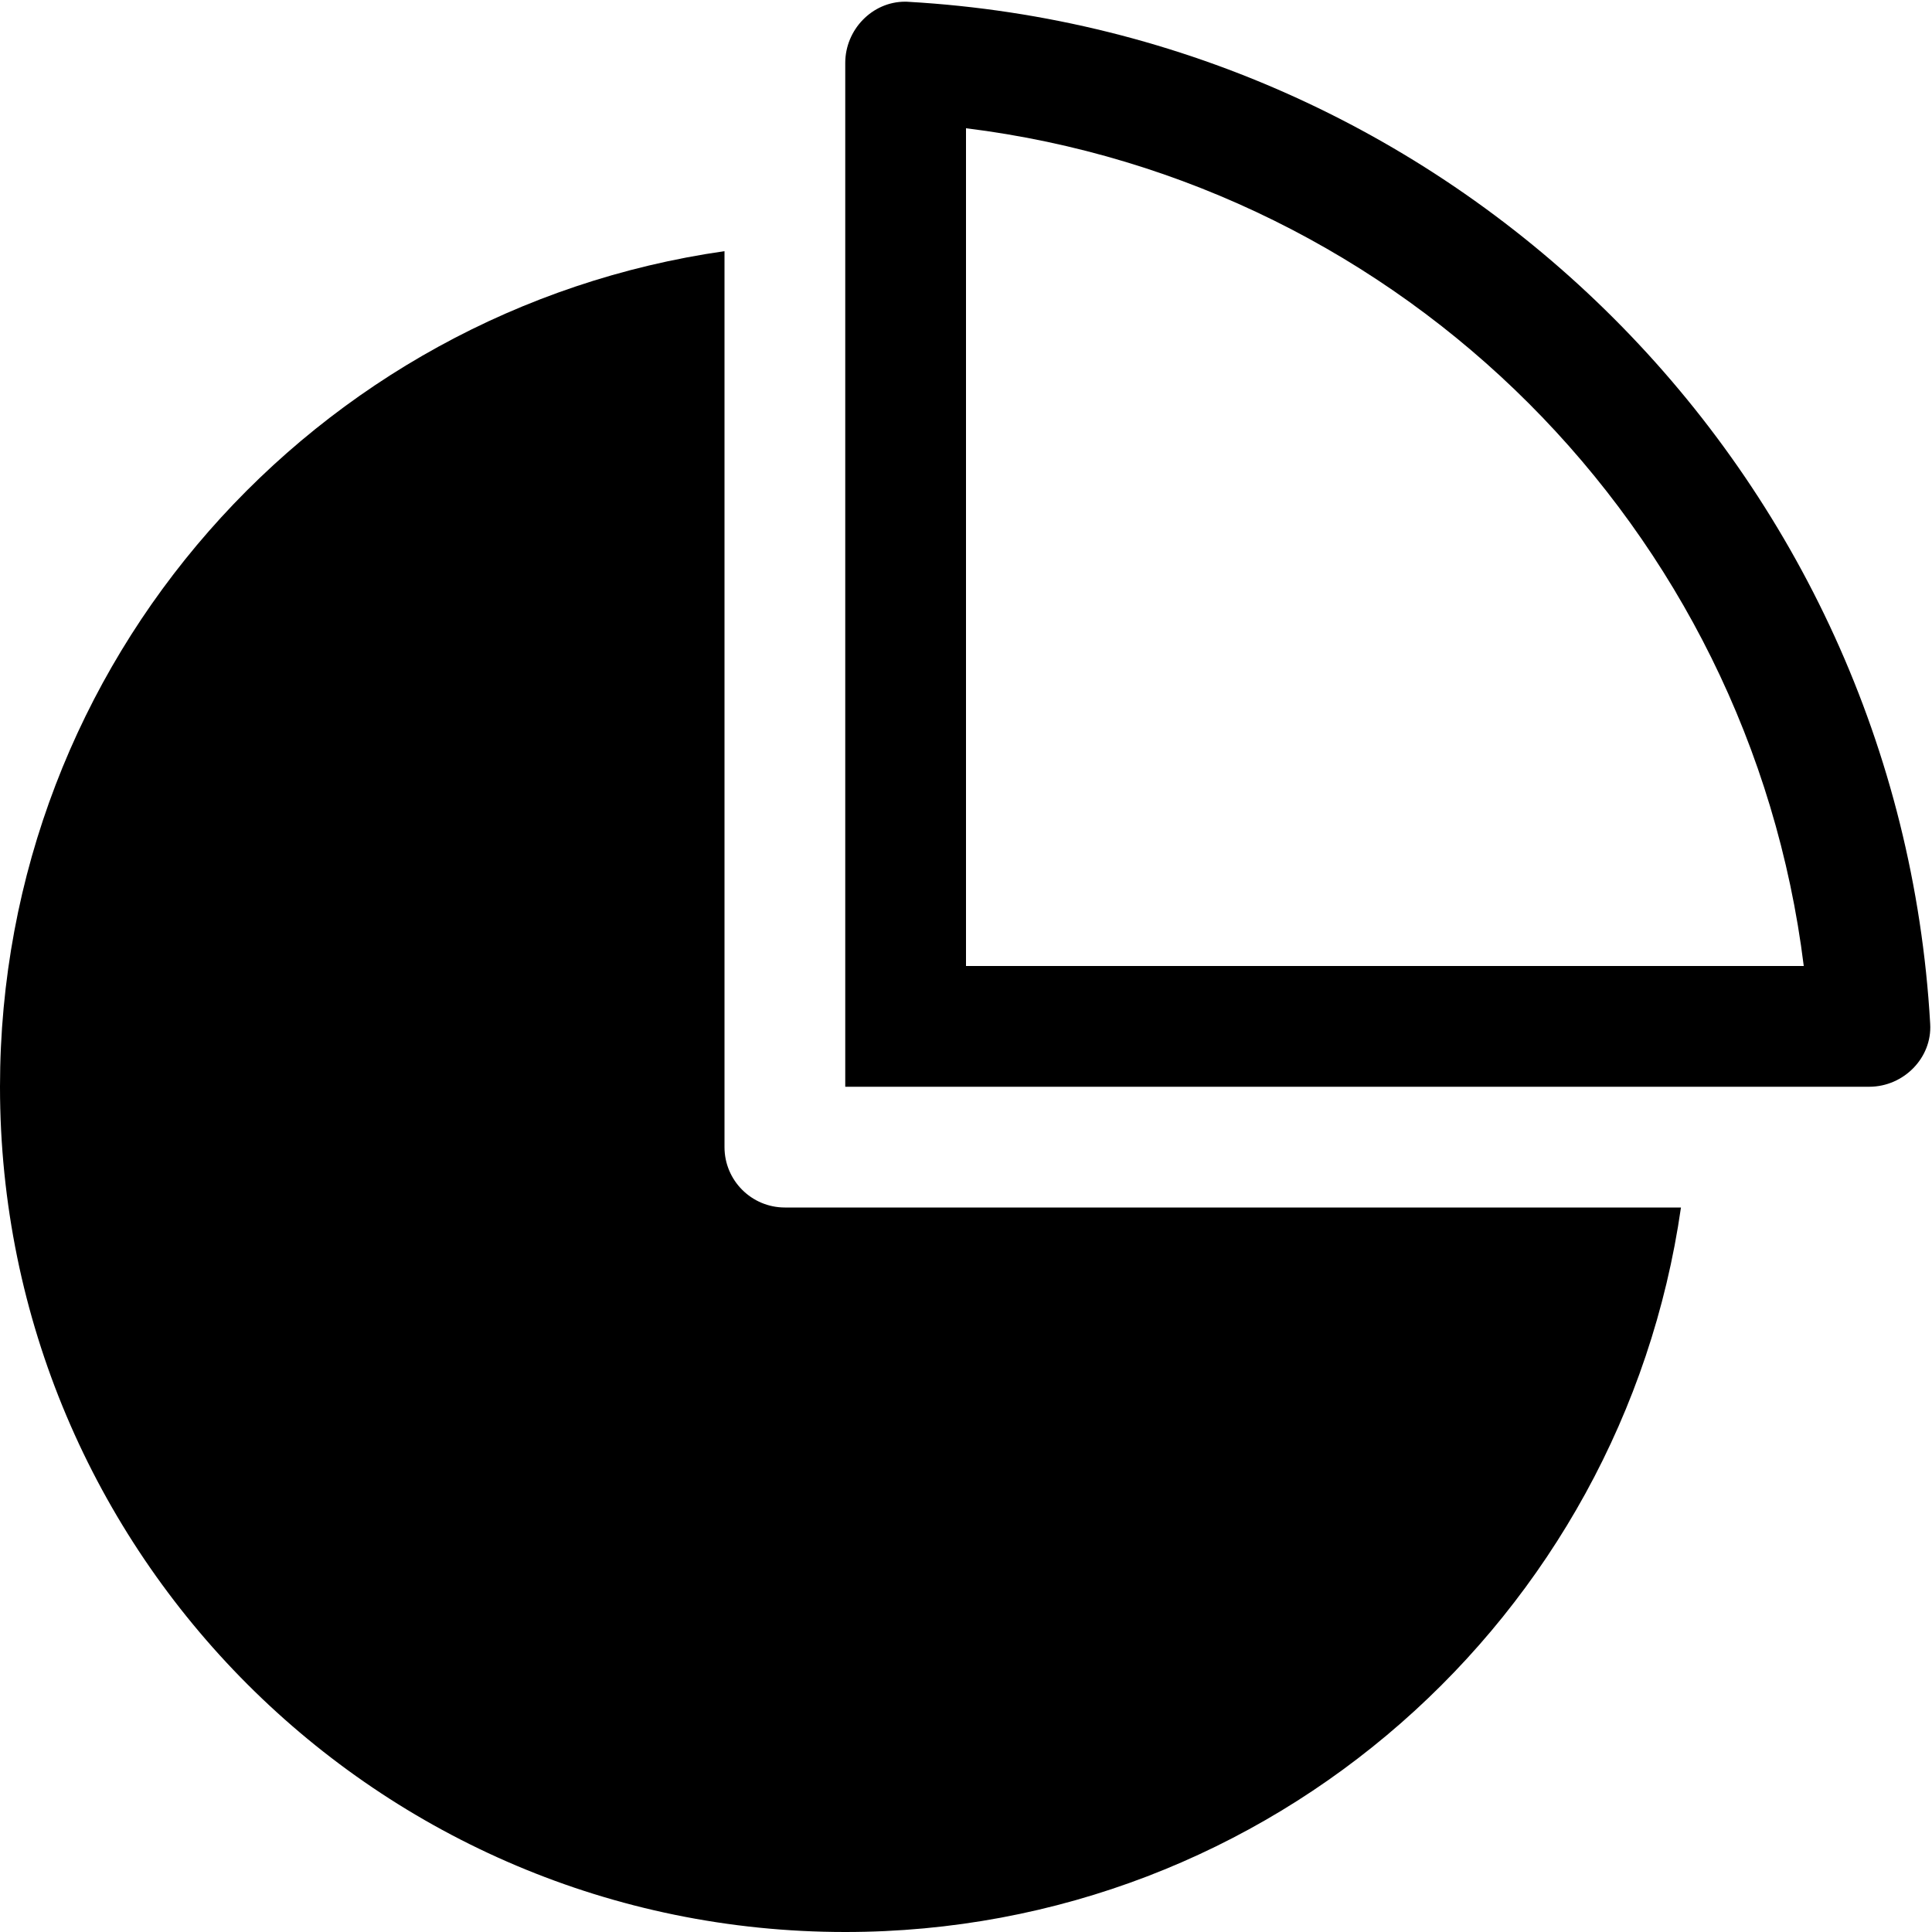
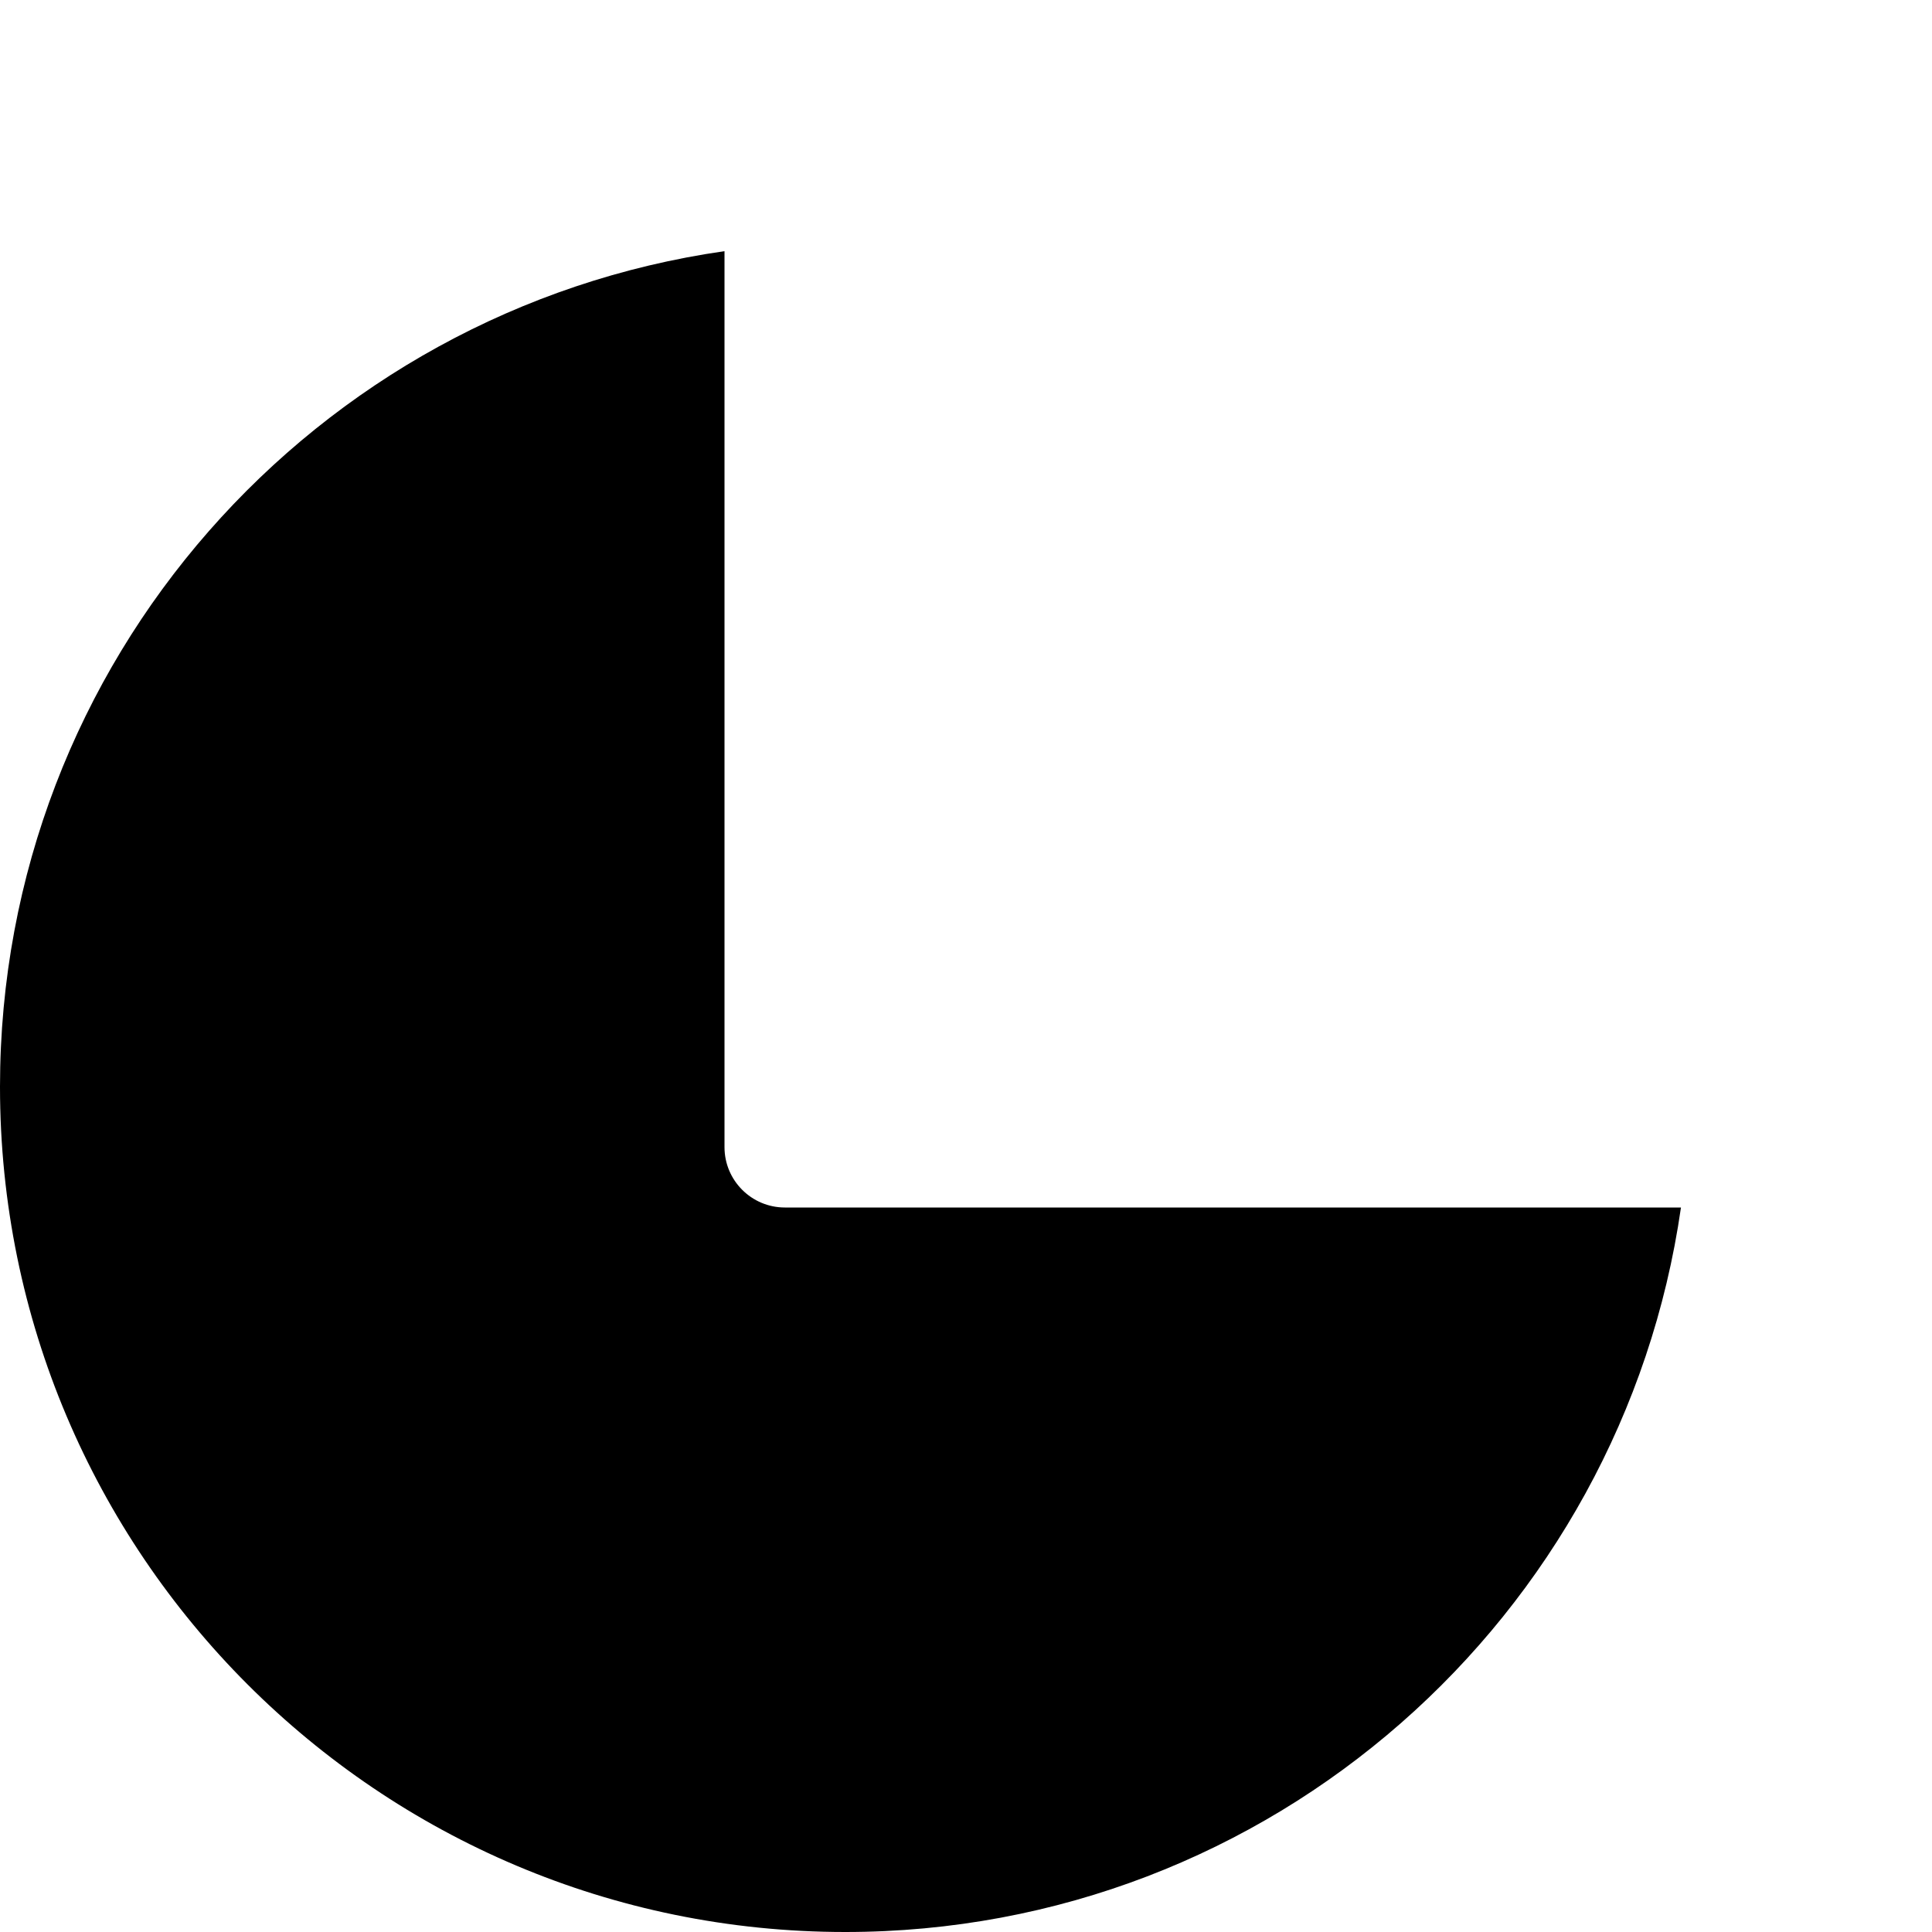
<svg xmlns="http://www.w3.org/2000/svg" height="16.0" preserveAspectRatio="xMidYMid meet" version="1.0" viewBox="0.0 0.0 16.0 16.0" width="16.0" zoomAndPan="magnify">
  <g id="change1_1">
-     <path d="M7.522,0.015C7.513,0.014,7.504,0.014,7.495,0.014C7.223,0.014,7,0.246,7,0.521V9h8.482 c0.283-0.001,0.52-0.239,0.503-0.521C15.725,3.923,12.077,0.275,7.522,0.015z M8,8V1.062c3.626,0.45,6.488,3.312,6.938,6.938H8z" fill="inherit" />
    <path d="M6,9.5V2.08C2.609,2.566,0,5.474,0,9c0,3.866,3.134,7,7,7c3.526,0,6.434-2.609,6.921-6H6.5C6.224,10,6,9.776,6,9.5z" fill="inherit" />
  </g>
</svg>